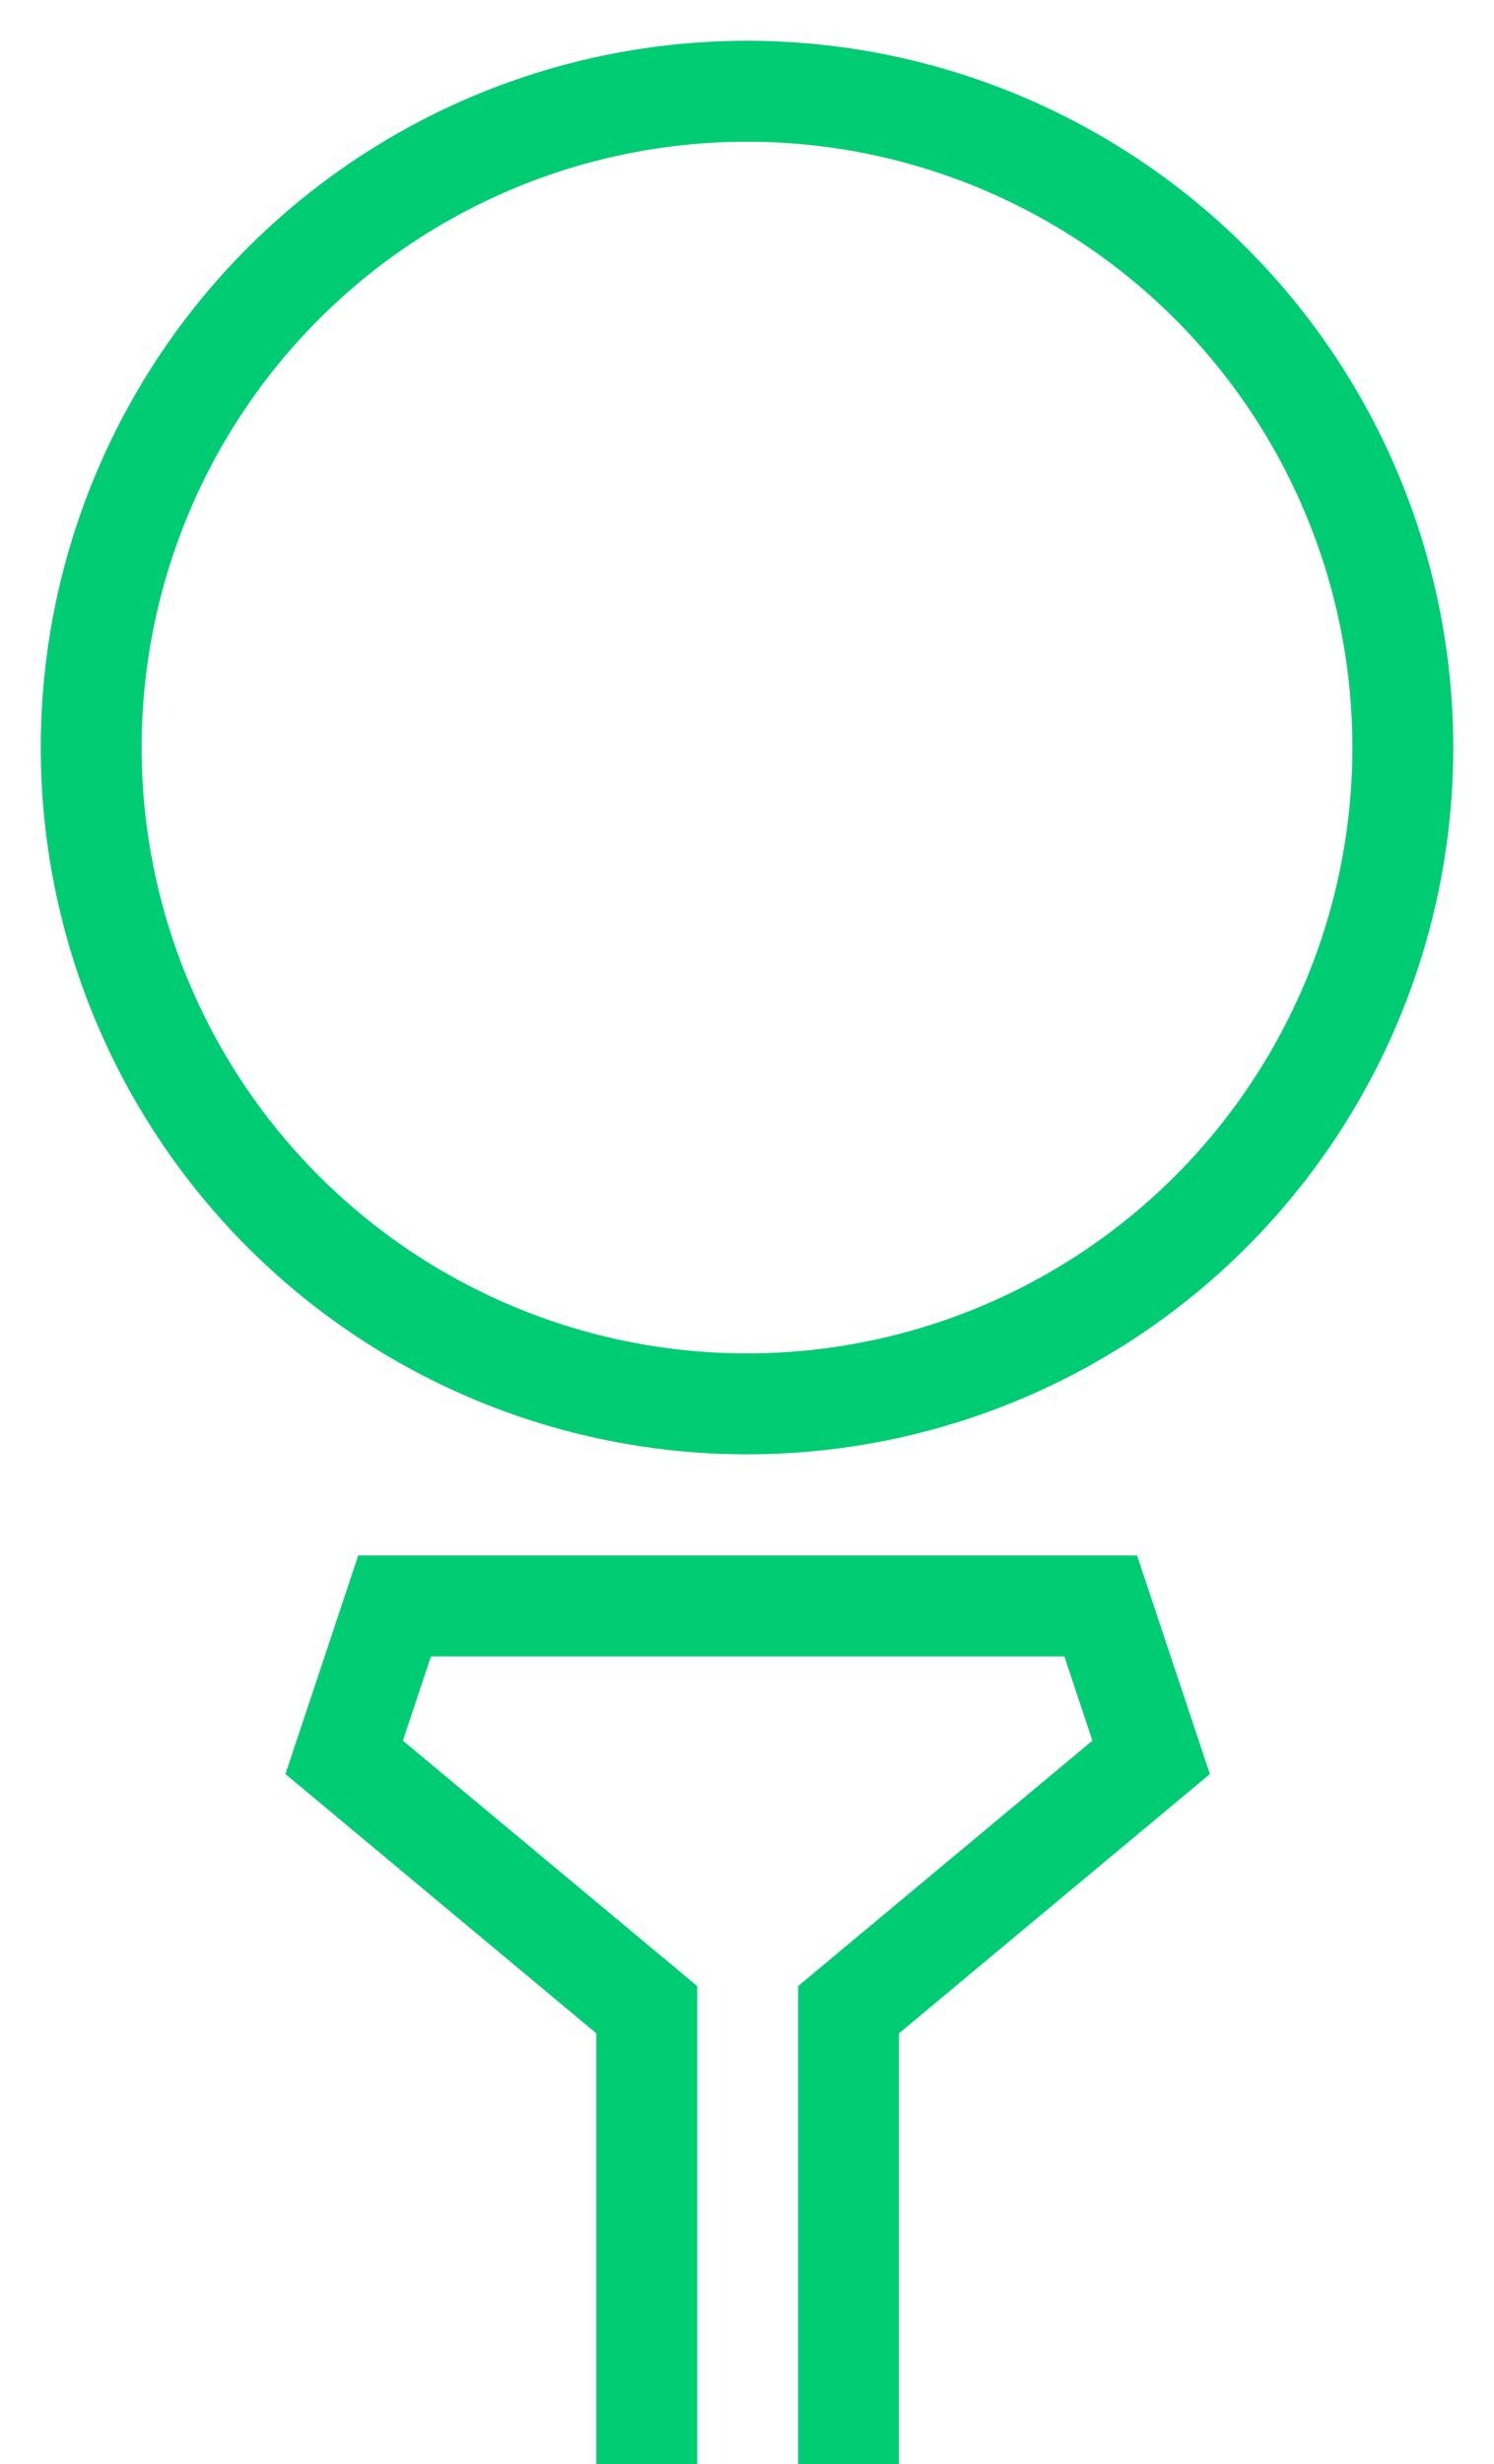
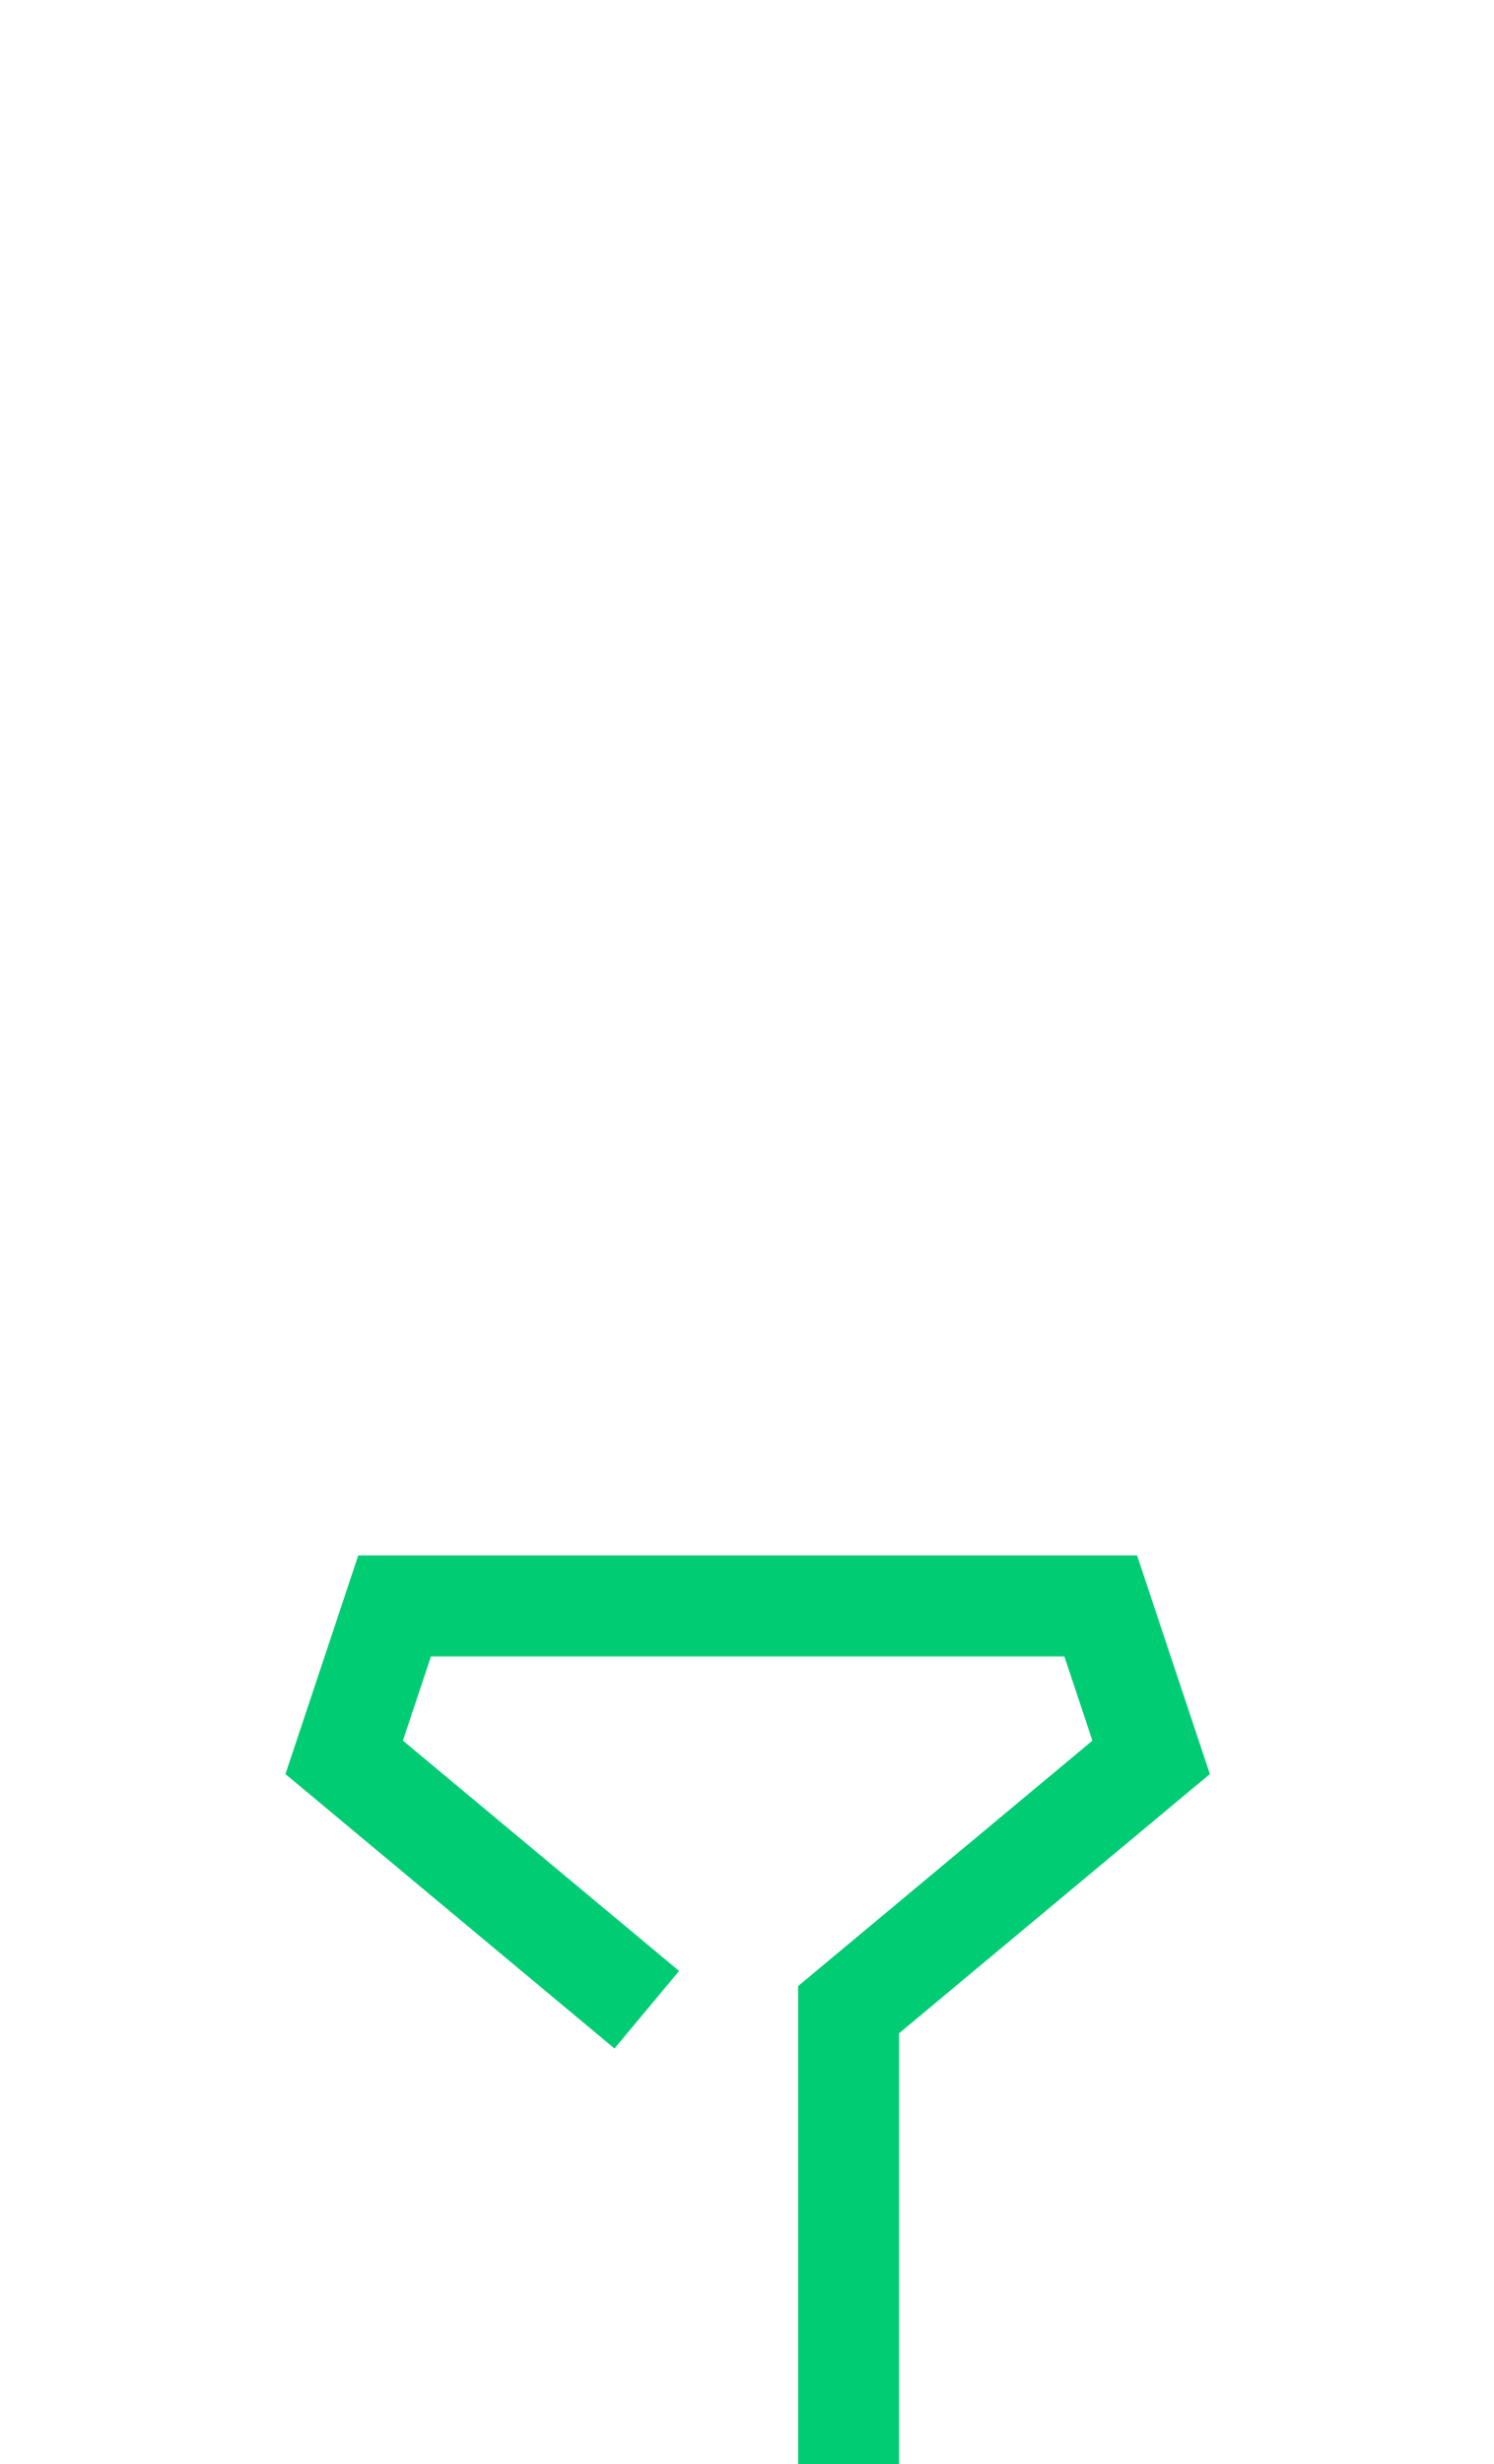
<svg xmlns="http://www.w3.org/2000/svg" width="29.622" height="48.817" viewBox="0 0 29.622 48.817">
  <defs>
    <style>.a{fill:none;stroke:#00cc73;stroke-miterlimit:10;stroke-width:2px;}</style>
  </defs>
  <g transform="translate(1.058 1.058)">
-     <path class="a" d="M314,336v-9l6-5-1-3H305l-1,3,6,5v9" transform="translate(-298.234 -288.241)" />
-     <circle class="a" cx="13.003" cy="13.003" r="13.003" transform="translate(0 1.546) rotate(-3.409)" />
+     <path class="a" d="M314,336v-9l6-5-1-3H305l-1,3,6,5" transform="translate(-298.234 -288.241)" />
  </g>
</svg>